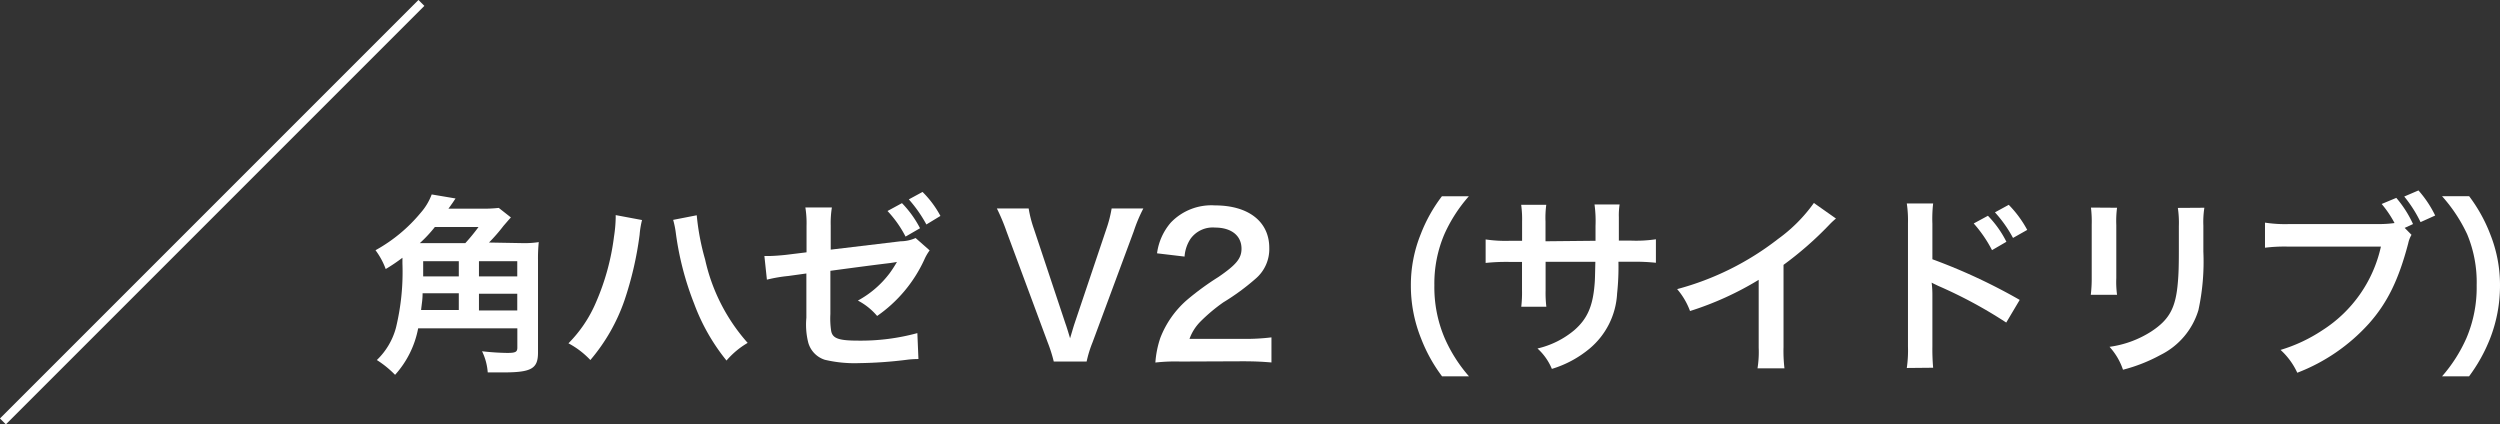
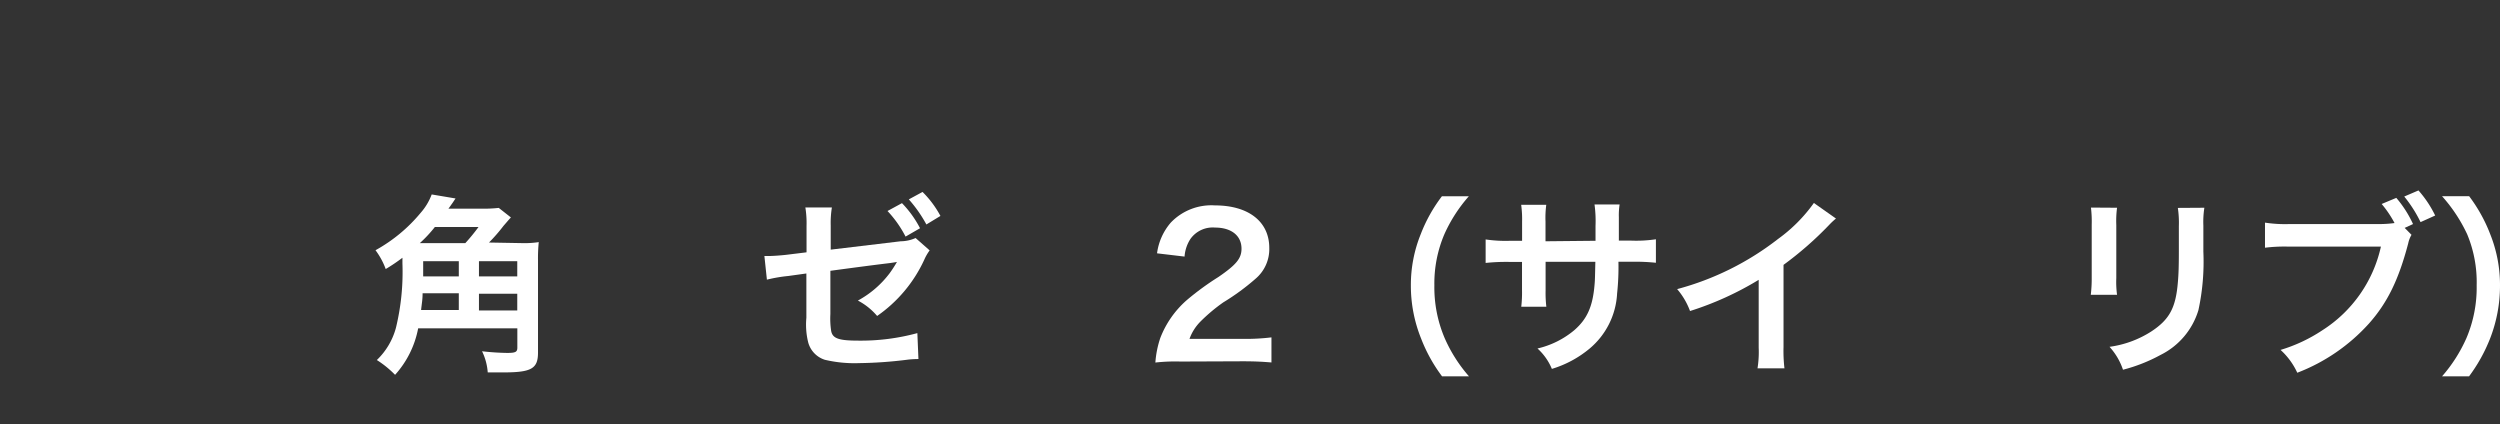
<svg xmlns="http://www.w3.org/2000/svg" viewBox="0 0 298.93 50.74">
  <rect x="0" y="0" width="298.93" height="50.74" fill="#333333" stroke="none" />
  <defs>
    <style>.cls-1{fill:#fff;}.cls-2{fill:none;stroke:#fff;stroke-miterlimit:10;}</style>
  </defs>
  <g id="レイヤー_2" data-name="レイヤー 2">
    <g id="レイヤー_1-2" data-name="レイヤー 1">
      <path class="cls-1" d="M62.42,29.07a11.26,11.26,0,0,0,2-.12,19.55,19.55,0,0,0-.09,2.21v11c0,1.93-.79,2.37-4.17,2.37-.39,0-.94,0-1.84,0A6.93,6.93,0,0,0,57.64,42a29.48,29.48,0,0,0,3,.2c1,0,1.22-.11,1.22-.64V39.26H50a11.48,11.48,0,0,1-2.76,5.56,12.09,12.09,0,0,0-2.18-1.77,8.35,8.35,0,0,0,2.28-3.84,28.4,28.4,0,0,0,.78-7.73v-.66a21.06,21.06,0,0,1-2,1.35,8.86,8.86,0,0,0-1.22-2.25,18.74,18.74,0,0,0,5.39-4.46,7.1,7.1,0,0,0,1.33-2.21l2.85.48-.39.58c-.12.16-.14.21-.46.64h3.77a17.5,17.5,0,0,0,2.25-.09L61.09,26c-.37.4-.37.42-.88,1a20.29,20.29,0,0,1-1.74,2Zm-6.78,0a22.49,22.49,0,0,0,1.58-1.93H52a15.56,15.56,0,0,1-1.8,1.93Zm-.78,8v-2H50.53c0,.78-.09,1.15-.18,2ZM50.6,31.23v1.82h4.26V31.23Zm11.25,0H57.27v1.82h4.58Zm0,3.89H57.27v2h4.58Z" />
-       <path class="cls-1" d="M76.77,26.31a10.47,10.47,0,0,0-.29,1.77,41.09,41.09,0,0,1-1.82,7.86,22.13,22.13,0,0,1-4.07,7.11,10.11,10.11,0,0,0-2.62-2,15.59,15.59,0,0,0,3.29-4.89,28.44,28.44,0,0,0,2.16-7.89,16.33,16.33,0,0,0,.2-2.23v-.32Zm6.54-.57a28.78,28.78,0,0,0,1,5.28A22.17,22.17,0,0,0,89.4,41a9.88,9.88,0,0,0-2.53,2.11A24,24,0,0,1,83,36.31a35.78,35.78,0,0,1-2.18-8.37,10.6,10.6,0,0,0-.33-1.65Z" />
      <path class="cls-1" d="M111.16,29.94a5.76,5.76,0,0,0-.65,1.13,16.61,16.61,0,0,1-5.63,6.71,7.66,7.66,0,0,0-2.3-1.84,11.83,11.83,0,0,0,3.79-3.26,14.32,14.32,0,0,0,.88-1.36c-.37.07-.53.09-.88.14-2.32.28-4.69.6-7.08.92v5.17a10,10,0,0,0,.09,2c.16.92.9,1.18,3.25,1.18a25.67,25.67,0,0,0,7.06-.9l.13,3.1a10.74,10.74,0,0,0-1.4.09,50.51,50.51,0,0,1-5.7.4,15.44,15.44,0,0,1-4.09-.4,3,3,0,0,1-2-2.11A8.81,8.81,0,0,1,96.42,38V32.7L94.26,33a17.53,17.53,0,0,0-2.56.44l-.3-2.83H92c.41,0,1.4-.07,2-.14l2.44-.3V27a11.88,11.88,0,0,0-.14-2.19h3.17a11.62,11.62,0,0,0-.14,2.14v2.9l8.37-1a4.41,4.41,0,0,0,1.78-.39Zm-3.31-5.65a12.57,12.57,0,0,1,2.16,3l-1.73,1a13.36,13.36,0,0,0-2.16-3.06Zm2.92,2.55a16.08,16.08,0,0,0-2.1-3l1.64-.89a12.07,12.07,0,0,1,2.14,2.87Z" />
-       <path class="cls-1" d="M126,43.23a17.34,17.34,0,0,0-.73-2.3l-4.92-13.26a23.83,23.83,0,0,0-1.15-2.74H123a14.13,14.13,0,0,0,.62,2.42L127.4,38.7c.11.28.39,1.2.55,1.75.21-.69.39-1.33.53-1.75l3.82-11.35a14.83,14.83,0,0,0,.62-2.42h3.79a18.3,18.3,0,0,0-1.15,2.74l-4.92,13.26a14,14,0,0,0-.71,2.3Z" />
      <path class="cls-1" d="M141.15,43.23a21.12,21.12,0,0,0-3,.12,11.73,11.73,0,0,1,.59-2.94,11.51,11.51,0,0,1,3.15-4.51,32.69,32.69,0,0,1,3.8-2.78c2.11-1.45,2.76-2.21,2.76-3.38,0-1.57-1.22-2.53-3.18-2.53a3.27,3.27,0,0,0-2.92,1.35,4.41,4.41,0,0,0-.71,2.12l-3.29-.39A7,7,0,0,1,140,26.61a6.71,6.71,0,0,1,5.27-2.05c4,0,6.5,1.93,6.5,5.08a4.64,4.64,0,0,1-1.63,3.68,27.33,27.33,0,0,1-3.86,2.83,20.46,20.46,0,0,0-2.74,2.3,5.67,5.67,0,0,0-1.31,2.07h6.44a25.15,25.15,0,0,0,3.36-.18v3c-1.08-.09-2-.14-3.48-.14Z" />
      <path class="cls-1" d="M172.43,45a18.73,18.73,0,0,1-2.51-4.53,16.9,16.9,0,0,1-1.22-6.35A16.19,16.19,0,0,1,169.88,28a18.35,18.35,0,0,1,2.53-4.53h3.22A17.85,17.85,0,0,0,172.71,28a15,15,0,0,0-1.2,6.1,15.53,15.53,0,0,0,1.22,6.3A17.67,17.67,0,0,0,175.65,45Z" />
      <path class="cls-1" d="M190.78,28.79l0-1V27a14.7,14.7,0,0,0-.12-2.55h3a8.42,8.42,0,0,0-.09,1.54c0,1.4,0,1.4,0,2.78H195a16,16,0,0,0,3-.16v2.81a23.41,23.41,0,0,0-2.94-.12h-1.54a30,30,0,0,1-.16,3.8,9.21,9.21,0,0,1-3.31,6.6,12.9,12.9,0,0,1-4.49,2.41,6.78,6.78,0,0,0-1.72-2.44,10.54,10.54,0,0,0,4.39-2.18c1.57-1.36,2.23-2.88,2.44-5.52.05-.53.05-1.08.09-2.67h-5.95v3.45a13.91,13.91,0,0,0,.09,1.93h-3a14.85,14.85,0,0,0,.09-2V31.32h-1.4a23.7,23.7,0,0,0-2.95.12V28.63a16.2,16.2,0,0,0,3,.16H182v-2.3a12.54,12.54,0,0,0-.11-2h3a11.74,11.74,0,0,0-.09,2v2.36Z" />
      <path class="cls-1" d="M219.53,26.13a9.23,9.23,0,0,0-.85.8,41.17,41.17,0,0,1-5.42,4.74v9.82a17.86,17.86,0,0,0,.11,2.55h-3.22a12.5,12.5,0,0,0,.14-2.48v-8.1a37.35,37.35,0,0,1-8.21,3.73,8.57,8.57,0,0,0-1.54-2.62,33.82,33.82,0,0,0,12.07-6,18.61,18.61,0,0,0,4.28-4.3Z" />
-       <path class="cls-1" d="M228,44a14.81,14.81,0,0,0,.14-2.57V26.68a13.85,13.85,0,0,0-.14-2.35h3.15a15.8,15.8,0,0,0-.09,2.42V31a68.25,68.25,0,0,1,10.44,4.86l-1.61,2.71a54.52,54.52,0,0,0-8.14-4.39c-.53-.26-.6-.28-.78-.39a11.66,11.66,0,0,1,.09,1.56v6.07a25,25,0,0,0,.09,2.55ZM237.7,25.8a12.42,12.42,0,0,1,2.21,3.11l-1.72,1A15.39,15.39,0,0,0,236,26.72Zm3,2.65a15.21,15.21,0,0,0-2.16-3.06l1.65-.9a13.28,13.28,0,0,1,2.21,3Z" />
      <path class="cls-1" d="M253.14,24.84a11.92,11.92,0,0,0-.09,2.07v6.34a11.45,11.45,0,0,0,.09,2H250a16.52,16.52,0,0,0,.11-2.07V26.89a14.32,14.32,0,0,0-.09-2.07Zm10.44,0a11,11,0,0,0-.12,2.14v3.1a27.32,27.32,0,0,1-.59,7,8.81,8.81,0,0,1-4.53,5.36,19.41,19.41,0,0,1-4.49,1.77,7.73,7.73,0,0,0-1.61-2.74,12.28,12.28,0,0,0,5-1.84c2.16-1.42,2.92-2.82,3.17-5.86.09-1,.12-2,.12-3.84V27.05a12.19,12.19,0,0,0-.12-2.19Z" />
      <path class="cls-1" d="M288.35,28.08a3.21,3.21,0,0,0-.39,1c-1.15,4.39-2.51,7.15-4.72,9.63a22.27,22.27,0,0,1-8.55,5.86,8.42,8.42,0,0,0-2-2.73,18.71,18.71,0,0,0,5-2.35,15.92,15.92,0,0,0,7-10H273.72a19,19,0,0,0-2.89.13v-3a15.78,15.78,0,0,0,2.94.17h10.55a13.33,13.33,0,0,0,2-.12,12.76,12.76,0,0,0-1.54-2.28l1.75-.73a13.33,13.33,0,0,1,2,3.13l-1,.46Zm1.08-1.52a15.38,15.38,0,0,0-1.95-3.06l1.7-.73a13.23,13.23,0,0,1,2,3Z" />
      <path class="cls-1" d="M292,45a17.94,17.94,0,0,0,2.92-4.58,15.46,15.46,0,0,0,1.22-6.3A14.89,14.89,0,0,0,295,28,18.6,18.6,0,0,0,292,23.46h3.24A18.49,18.49,0,0,1,297.76,28a16.34,16.34,0,0,1,1.17,6.14,17.4,17.4,0,0,1-1.19,6.35A19.44,19.44,0,0,1,295.23,45Z" />
-       <line class="cls-2" x1="50.39" y1="0.35" x2="0.35" y2="50.39" />
    </g>
  </g>
</svg>